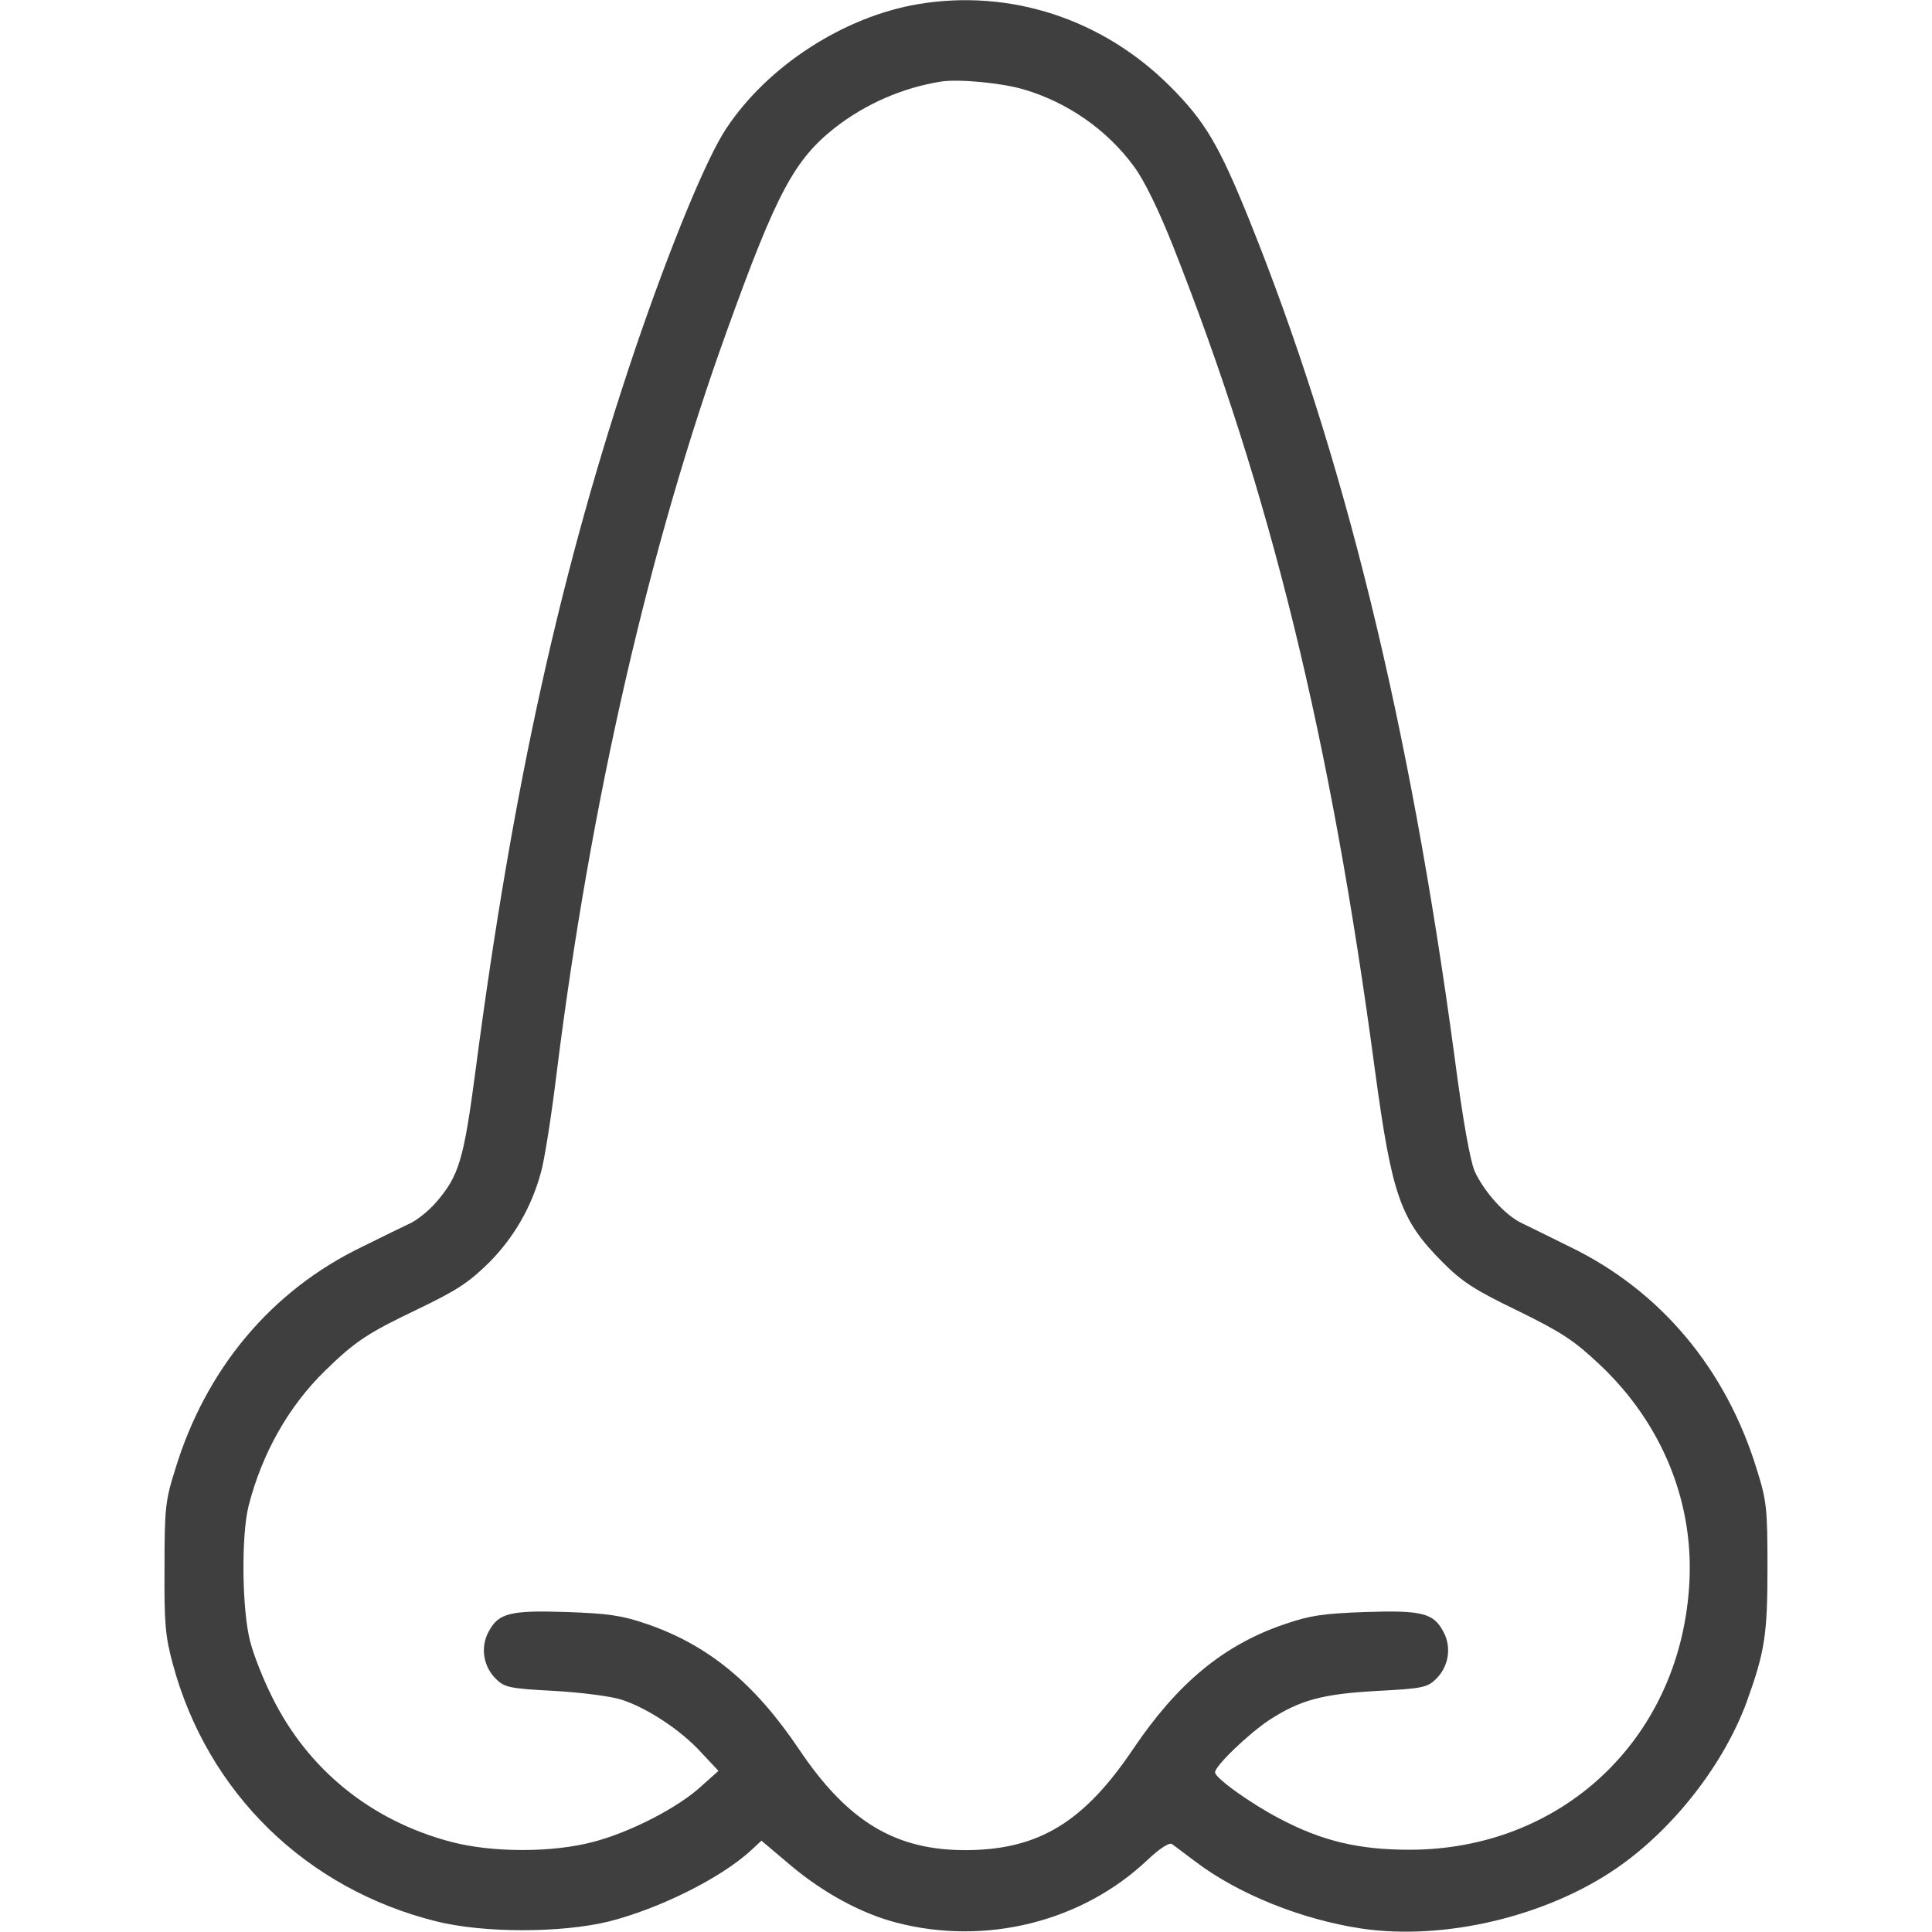
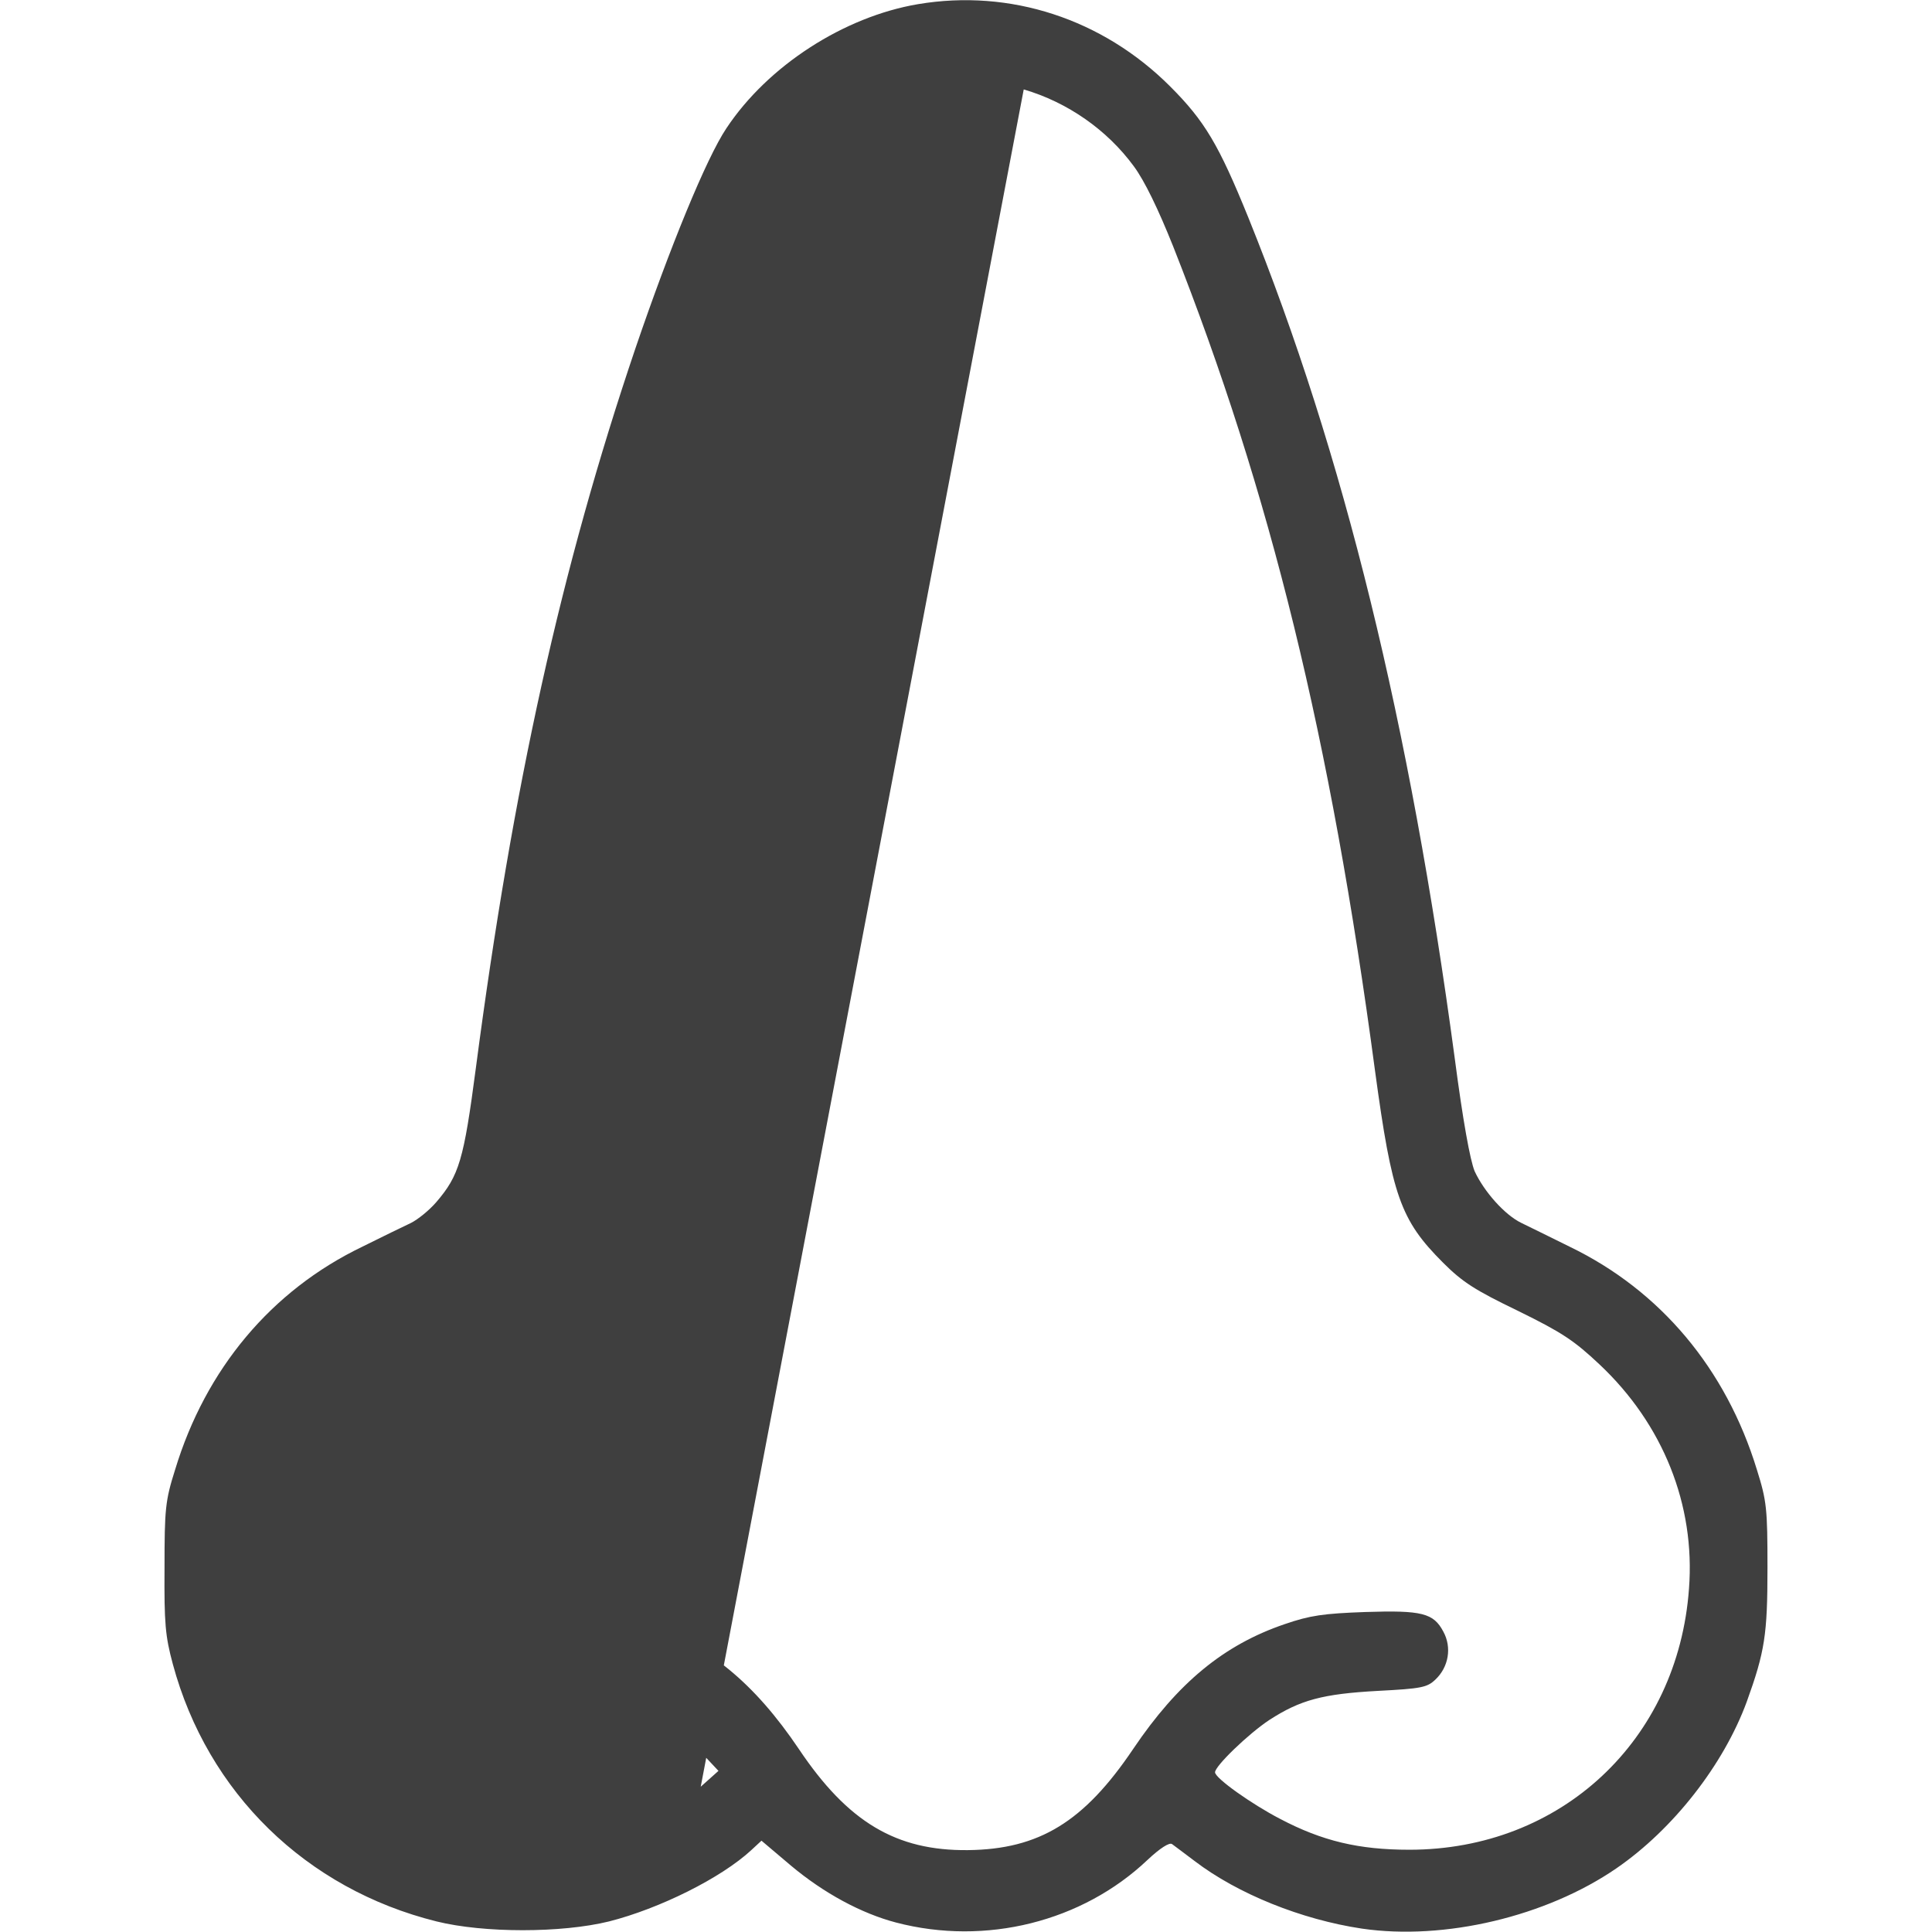
<svg xmlns="http://www.w3.org/2000/svg" version="1.0" width="512pt" height="512pt" viewBox="0 0 512 512" preserveAspectRatio="xMidYMid meet">
  <g transform="translate(0,512) scale(0.1,-0.1)" fill="#3f3f3f" stroke="none">
-     <path d="M2433 5109 c-196 -33 -398 -163 -508 -329 -53 -79 -150 -316 -241 -583 -197 -582 -325 -1161 -423 -1908 -32 -243 -44 -284 -105 -355 -19 -22 -49 -46 -67 -55 -19 -9 -77 -37 -129 -63 -241 -116 -415 -324 -496 -591 -26 -82 -28 -104 -28 -260 -1 -147 2 -181 22 -255 92 -341 353 -596 699 -682 125 -31 331 -31 457 0 134 34 297 115 377 189 l27 25 78 -66 c87 -73 187 -127 279 -151 237 -62 493 2 666 166 33 31 58 47 65 42 6 -4 33 -25 60 -45 114 -87 283 -155 443 -179 219 -32 489 32 675 160 151 104 284 275 345 441 48 133 55 178 55 355 0 157 -2 177 -28 260 -82 268 -256 475 -496 591 -52 26 -110 54 -128 63 -44 21 -99 83 -124 137 -12 29 -31 133 -53 301 -119 886 -294 1601 -547 2227 -78 192 -115 255 -207 347 -179 179 -424 259 -668 218z m280 -226 c116 -34 221 -107 292 -204 28 -38 64 -112 104 -212 258 -653 417 -1301 535 -2185 45 -331 67 -395 180 -508 52 -52 85 -73 199 -128 116 -57 148 -78 216 -142 168 -158 254 -372 237 -594 -29 -402 -339 -692 -741 -692 -134 0 -231 23 -343 82 -75 39 -171 107 -172 123 -1 16 88 102 144 139 82 53 141 69 288 77 115 6 130 9 152 30 35 33 44 85 21 127 -26 49 -56 57 -207 52 -111 -4 -146 -9 -213 -32 -162 -55 -284 -156 -402 -331 -130 -193 -249 -266 -438 -268 -190 -2 -318 74 -448 268 -118 175 -240 275 -402 331 -67 23 -102 28 -213 32 -151 5 -181 -3 -207 -52 -23 -42 -14 -94 21 -127 22 -21 37 -24 152 -30 70 -4 150 -14 178 -23 67 -21 159 -81 213 -141 l45 -48 -47 -42 c-61 -56 -188 -121 -284 -146 -108 -29 -269 -29 -378 0 -212 56 -380 192 -475 386 -22 44 -48 109 -57 145 -22 83 -24 282 -4 360 36 140 106 263 202 357 81 79 113 100 247 164 102 49 134 70 187 122 66 66 113 147 138 238 9 29 28 149 42 264 90 722 247 1403 452 1970 131 364 178 451 285 536 82 64 181 107 283 123 48 7 161 -4 218 -21z" />
+     <path d="M2433 5109 c-196 -33 -398 -163 -508 -329 -53 -79 -150 -316 -241 -583 -197 -582 -325 -1161 -423 -1908 -32 -243 -44 -284 -105 -355 -19 -22 -49 -46 -67 -55 -19 -9 -77 -37 -129 -63 -241 -116 -415 -324 -496 -591 -26 -82 -28 -104 -28 -260 -1 -147 2 -181 22 -255 92 -341 353 -596 699 -682 125 -31 331 -31 457 0 134 34 297 115 377 189 l27 25 78 -66 c87 -73 187 -127 279 -151 237 -62 493 2 666 166 33 31 58 47 65 42 6 -4 33 -25 60 -45 114 -87 283 -155 443 -179 219 -32 489 32 675 160 151 104 284 275 345 441 48 133 55 178 55 355 0 157 -2 177 -28 260 -82 268 -256 475 -496 591 -52 26 -110 54 -128 63 -44 21 -99 83 -124 137 -12 29 -31 133 -53 301 -119 886 -294 1601 -547 2227 -78 192 -115 255 -207 347 -179 179 -424 259 -668 218z m280 -226 c116 -34 221 -107 292 -204 28 -38 64 -112 104 -212 258 -653 417 -1301 535 -2185 45 -331 67 -395 180 -508 52 -52 85 -73 199 -128 116 -57 148 -78 216 -142 168 -158 254 -372 237 -594 -29 -402 -339 -692 -741 -692 -134 0 -231 23 -343 82 -75 39 -171 107 -172 123 -1 16 88 102 144 139 82 53 141 69 288 77 115 6 130 9 152 30 35 33 44 85 21 127 -26 49 -56 57 -207 52 -111 -4 -146 -9 -213 -32 -162 -55 -284 -156 -402 -331 -130 -193 -249 -266 -438 -268 -190 -2 -318 74 -448 268 -118 175 -240 275 -402 331 -67 23 -102 28 -213 32 -151 5 -181 -3 -207 -52 -23 -42 -14 -94 21 -127 22 -21 37 -24 152 -30 70 -4 150 -14 178 -23 67 -21 159 -81 213 -141 l45 -48 -47 -42 z" />
  </g>
</svg>